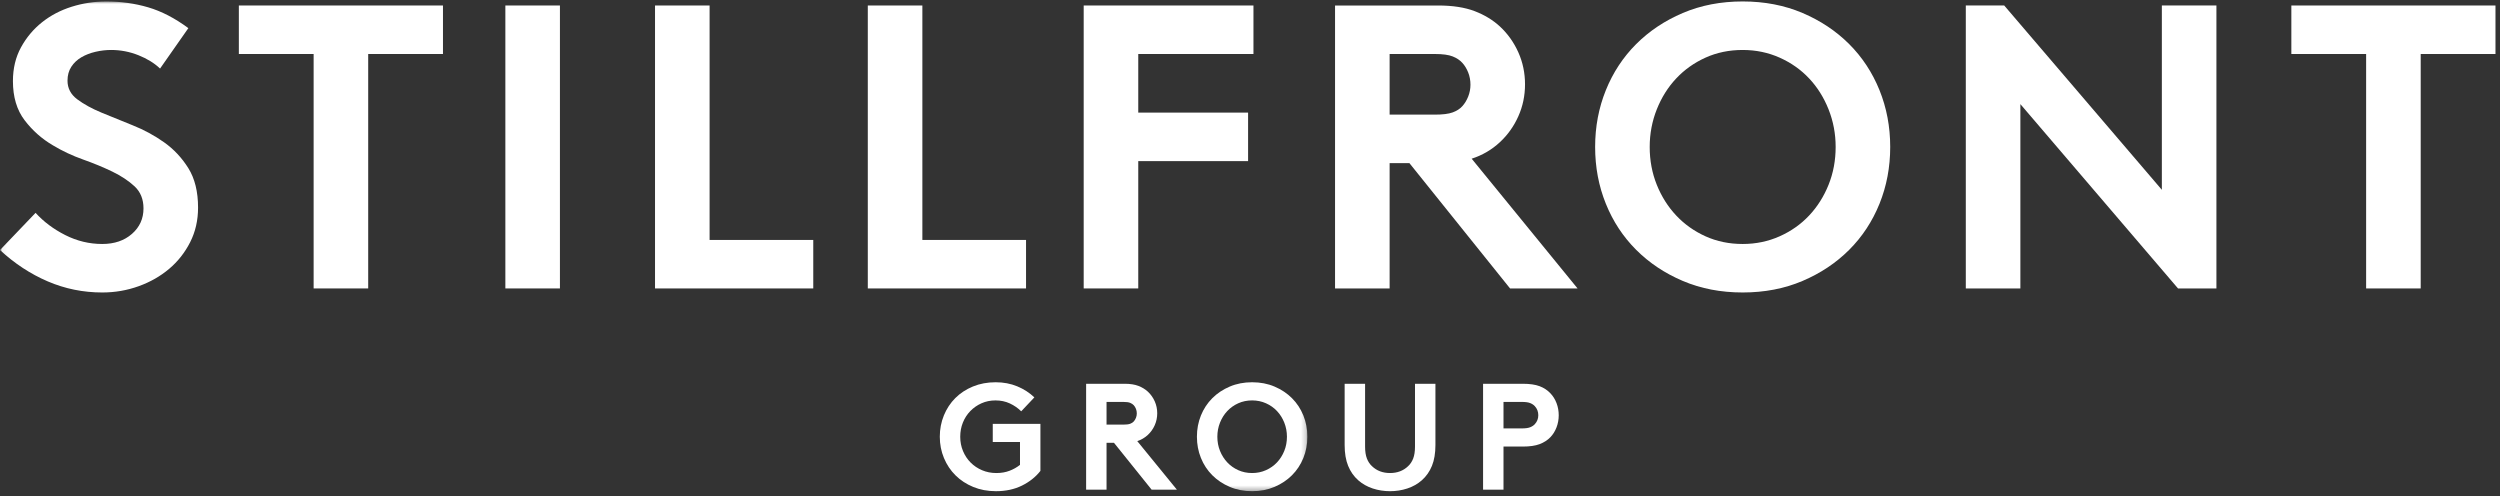
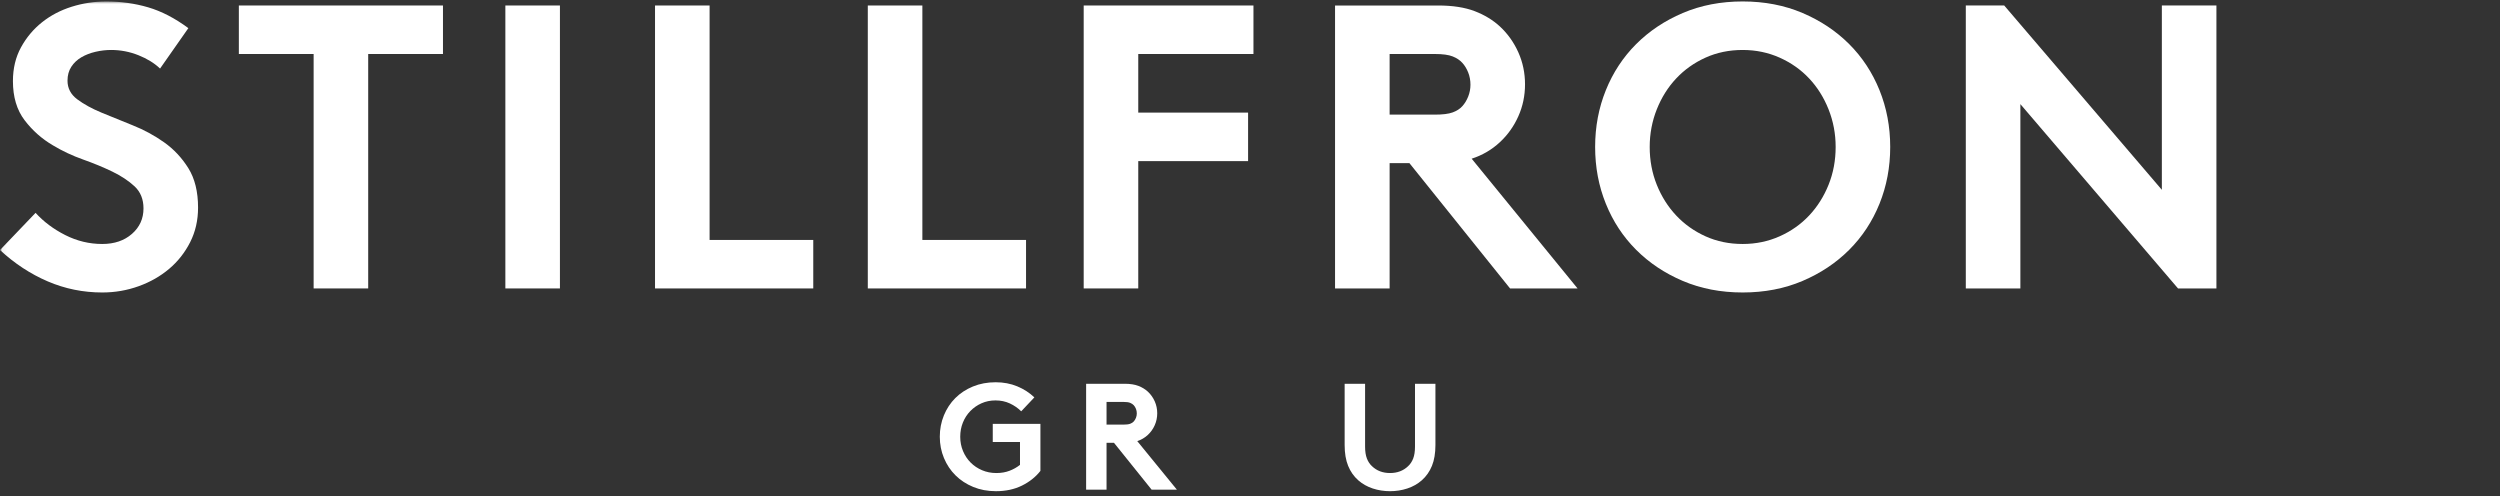
<svg xmlns="http://www.w3.org/2000/svg" height="102" viewBox="0 0 514 102" width="514">
  <rect x="0" y="0" width="514" height="102" fill="#333333" stroke="none" />
  <mask id="a" fill="#fff">
    <path d="m.06 0h268.736v100.69h-268.736z" fill="#fff" fill-rule="evenodd" />
  </mask>
  <g fill="#fff" fill-rule="evenodd" transform="translate(0 .299)">
    <path d="m213.91 96.52v-9.673h-9.798v3.734h5.599v4.696c-.622.499-1.338.903-2.147 1.214-.808.311-1.711.467-2.705.467-1.058 0-2.038-.192-2.94-.576-.903-.384-1.686-.907-2.349-1.572-.664-.664-1.187-1.45-1.571-2.363s-.575-1.898-.575-2.955c0-1.038.181-2.006.544-2.909.363-.902.871-1.69 1.525-2.364.652-.673 1.419-1.208 2.301-1.602.881-.394 1.84-.591 2.878-.591 1.078 0 2.063.207 2.955.623.891.415 1.669.953 2.333 1.617l2.706-2.862c-.995-.954-2.167-1.711-3.515-2.27-1.348-.56-2.831-.841-4.449-.841-1.7 0-3.255.291-4.665.871-1.411.581-2.619 1.375-3.624 2.379-1.006 1.007-1.789 2.194-2.349 3.562-.559 1.37-.84 2.831-.84 4.387 0 1.555.285 3.017.856 4.385.57 1.37 1.363 2.557 2.38 3.562 1.015 1.007 2.228 1.799 3.639 2.38 1.409.58 2.965.871 4.666.871 2.011 0 3.795-.384 5.35-1.15 1.556-.769 2.82-1.774 3.795-3.02" />
    <path d="m145.892.831h-11.219v58.174h32.534v-9.972h-21.315z" />
    <path d="m103.903 59.005h11.219v-58.174h-11.219z" />
    <path d="m301.87 19.53c-.306.777-.707 1.441-1.207 1.995-.498.554-1.163.984-1.995 1.287-.83.306-2.05.457-3.655.457h-9.307v-12.465h9.307c1.605 0 2.825.167 3.655.499.832.332 1.497.776 1.995 1.33.5.553.901 1.219 1.207 1.994.302.777.457 1.608.457 2.493 0 .832-.155 1.635-.457 2.41zm6.522 9.391c1.607-1.496 2.867-3.268 3.782-5.319.914-2.049 1.371-4.238 1.371-6.565 0-2.326-.457-4.516-1.371-6.565-.915-2.049-2.175-3.823-3.782-5.319-1.44-1.33-3.172-2.383-5.194-3.158-2.023-.775-4.53-1.164-7.521-1.164h-21.192v58.174h11.221v-25.763h4.072l20.692 25.763h13.878l-21.773-26.676c2.215-.72 4.155-1.856 5.817-3.408z" />
    <path d="m375.954 37.689c-.969 2.41-2.299 4.516-3.99 6.316-1.69 1.801-3.712 3.228-6.066 4.28-2.356 1.053-4.89 1.579-7.605 1.579-2.77 0-5.318-.526-7.645-1.579-2.327-1.052-4.336-2.479-6.024-4.28-1.692-1.8-3.022-3.906-3.99-6.316-.969-2.411-1.455-5-1.455-7.771 0-2.713.486-5.29 1.455-7.728.968-2.437 2.298-4.557 3.99-6.357 1.688-1.801 3.697-3.228 6.024-4.281 2.327-1.051 4.875-1.578 7.645-1.578 2.715 0 5.249.527 7.605 1.578 2.354 1.053 4.376 2.48 6.066 4.281 1.691 1.8 3.021 3.92 3.99 6.357.968 2.438 1.455 5.015 1.455 7.728 0 2.771-.487 5.36-1.455 7.771zm4.238-28.921c-2.688-2.686-5.887-4.82-9.599-6.399-3.713-1.579-7.811-2.369-12.3-2.369-4.487 0-8.587.79-12.298 2.369-3.713 1.579-6.912 3.713-9.6 6.399-2.687 2.688-4.765 5.846-6.232 9.474-1.469 3.63-2.204 7.521-2.204 11.676 0 4.156.735 8.049 2.204 11.677 1.467 3.629 3.545 6.787 6.232 9.473 2.688 2.689 5.887 4.821 9.6 6.4 3.711 1.578 7.811 2.368 12.298 2.368 4.489 0 8.587-.79 12.3-2.368 3.712-1.579 6.911-3.711 9.599-6.4 2.687-2.686 4.764-5.844 6.233-9.473 1.467-3.628 2.202-7.521 2.202-11.677 0-4.155-.735-8.046-2.202-11.676-1.469-3.628-3.546-6.786-6.233-9.474z" />
-     <path d="m471.103.831v9.973h15.374v48.201h11.22v-48.201h15.374v-9.973z" />
    <path d="m276.459 78.605v12.598c0 1.68.239 3.106.716 4.275.476 1.174 1.171 2.164 2.084 2.973.851.746 1.839 1.306 2.97 1.679s2.318.56 3.563.56c1.244 0 2.431-.187 3.561-.56s2.12-.933 2.972-1.679c.912-.809 1.606-1.799 2.084-2.973.476-1.169.715-2.595.715-4.275v-12.598h-4.2v12.909c0 .995-.125 1.814-.373 2.457-.25.643-.601 1.171-1.058 1.587-.974.933-2.209 1.4-3.701 1.4-1.493 0-2.728-.467-3.702-1.4-.456-.416-.808-.944-1.058-1.587-.248-.643-.373-1.462-.373-2.457v-12.909z" />
    <path d="m444.477 38.727-32.411-37.896h-7.896v58.174h11.22v-37.896l32.411 37.896h7.896v-58.174h-11.22z" />
    <path d="m210.954 49.033h-21.315v-48.202h-11.219v58.174h32.534z" />
    <path d="m233.556 85.603c-.115.291-.265.54-.452.747-.186.208-.435.369-.746.482-.311.115-.768.171-1.369.171h-3.484v-4.665h3.484c.601 0 1.058.062 1.369.186.311.125.56.29.746.497.187.209.337.456.452.747.113.29.17.601.17.933 0 .312-.057.611-.17.902zm3.857 1.524c.342-.766.513-1.586.513-2.456 0-.871-.171-1.691-.513-2.458s-.814-1.431-1.416-1.991c-.539-.497-1.187-.891-1.943-1.181-.758-.291-1.696-.436-2.816-.436h-7.932v21.775h4.199v-9.643h1.524l7.746 9.643h5.195l-8.15-9.987c.829-.268 1.555-.694 2.177-1.274.602-.56 1.074-1.225 1.416-1.992z" />
-     <path d="m315.559 86.91c-.248.27-.57.482-.965.638-.394.155-.953.234-1.679.234h-3.795v-5.444h3.795c.726 0 1.285.077 1.679.232.395.156.717.369.965.638.477.519.715 1.141.715 1.867 0 .705-.238 1.317-.715 1.835zm3.204-6.346c-.6-.642-1.343-1.13-2.223-1.462-.883-.332-2.028-.497-3.439-.497h-8.181v21.775h4.2v-8.866h3.981c1.411 0 2.556-.166 3.439-.498.88-.332 1.623-.808 2.223-1.431.539-.56.959-1.233 1.261-2.023.299-.787.45-1.616.45-2.487s-.151-1.701-.45-2.489c-.302-.788-.722-1.462-1.261-2.022z" />
    <path d="m234.026 32.827h22.581v-9.974h-22.581v-12.049h23.685v-9.973h-34.904v58.174h11.219z" />
-     <path d="m262.558 84.219c.632.674 1.131 1.467 1.494 2.38s.544 1.877.544 2.893c0 1.037-.181 2.006-.544 2.909-.363.901-.862 1.69-1.494 2.363s-1.388 1.208-2.27 1.602c-.881.394-1.83.592-2.847.592-1.037 0-1.99-.198-2.862-.592-.871-.394-1.622-.929-2.254-1.602-.633-.673-1.131-1.462-1.494-2.363-.363-.903-.544-1.872-.544-2.909 0-1.016.181-1.98.544-2.893s.861-1.706 1.494-2.38c.632-.673 1.383-1.208 2.254-1.602.872-.394 1.825-.591 2.862-.591 1.017 0 1.966.197 2.847.591.882.394 1.638.929 2.27 1.602zm-9.72-5.038c-1.39.589-2.588 1.388-3.593 2.394-1.006 1.007-1.784 2.188-2.333 3.546-.55 1.359-.825 2.815-.825 4.371 0 1.555.275 3.012.825 4.37.549 1.359 1.327 2.54 2.333 3.546 1.005 1.007 2.203 1.804 3.593 2.395 1.389.591 2.924.887 4.603.887 1.681 0 3.216-.296 4.604-.887 1.389-.591 2.587-1.388 3.593-2.395 1.006-1.006 1.783-2.187 2.333-3.546.548-1.358.825-2.815.825-4.37 0-1.556-.277-3.012-.825-4.371-.55-1.358-1.327-2.539-2.333-3.546-1.006-1.006-2.204-1.805-3.593-2.394-1.388-.593-2.923-.888-4.604-.888-1.679 0-3.214.295-4.603.888z" mask="url(#a)" />
    <path d="m33.741 28.963c-1.994-1.413-4.142-2.577-6.44-3.491-2.3-.914-4.446-1.787-6.441-2.619-1.994-.83-3.657-1.744-4.986-2.741-1.33-.997-1.994-2.271-1.994-3.823 0-1.107.261-2.063.789-2.867.526-.802 1.218-1.454 2.077-1.953.858-.498 1.828-.873 2.909-1.122 1.081-.25 2.147-.373 3.2-.373 1.938 0 3.808.36 5.609 1.079 1.8.721 3.283 1.634 4.447 2.743l5.816-8.31c-2.771-2.05-5.526-3.477-8.268-4.281-2.743-.802-5.61-1.205-8.602-1.205-2.438 0-4.807.361-7.105 1.081-2.3.72-4.336 1.787-6.109 3.2-1.773 1.412-3.213 3.13-4.321 5.152-1.109 2.023-1.662 4.336-1.662 6.939 0 3.27.802 5.956 2.41 8.062 1.606 2.105 3.545 3.822 5.818 5.152 1.938 1.163 4.001 2.133 6.191 2.909 2.188.776 4.196 1.607 6.025 2.492 1.828.888 3.351 1.899 4.571 3.033 1.217 1.137 1.828 2.647 1.828 4.53 0 2.107-.789 3.852-2.369 5.236-1.579 1.386-3.615 2.078-6.108 2.078-2.659 0-5.194-.61-7.604-1.829-2.41-1.218-4.446-2.742-6.108-4.571l-7.314 7.646c2.992 2.771 6.261 4.918 9.807 6.441 3.545 1.523 7.285 2.285 11.219 2.285 2.604 0 5.097-.43 7.48-1.288 2.381-.858 4.474-2.049 6.274-3.573 1.8-1.523 3.242-3.352 4.321-5.485 1.081-2.133 1.621-4.501 1.621-7.106 0-3.268-.665-5.969-1.995-8.103-1.329-2.131-2.991-3.905-4.986-5.318" mask="url(#a)" />
    <path d="m49.108 10.804h15.374v48.201h11.219v-48.201h15.374v-9.973h-41.967z" mask="url(#a)" />
  </g>
</svg>